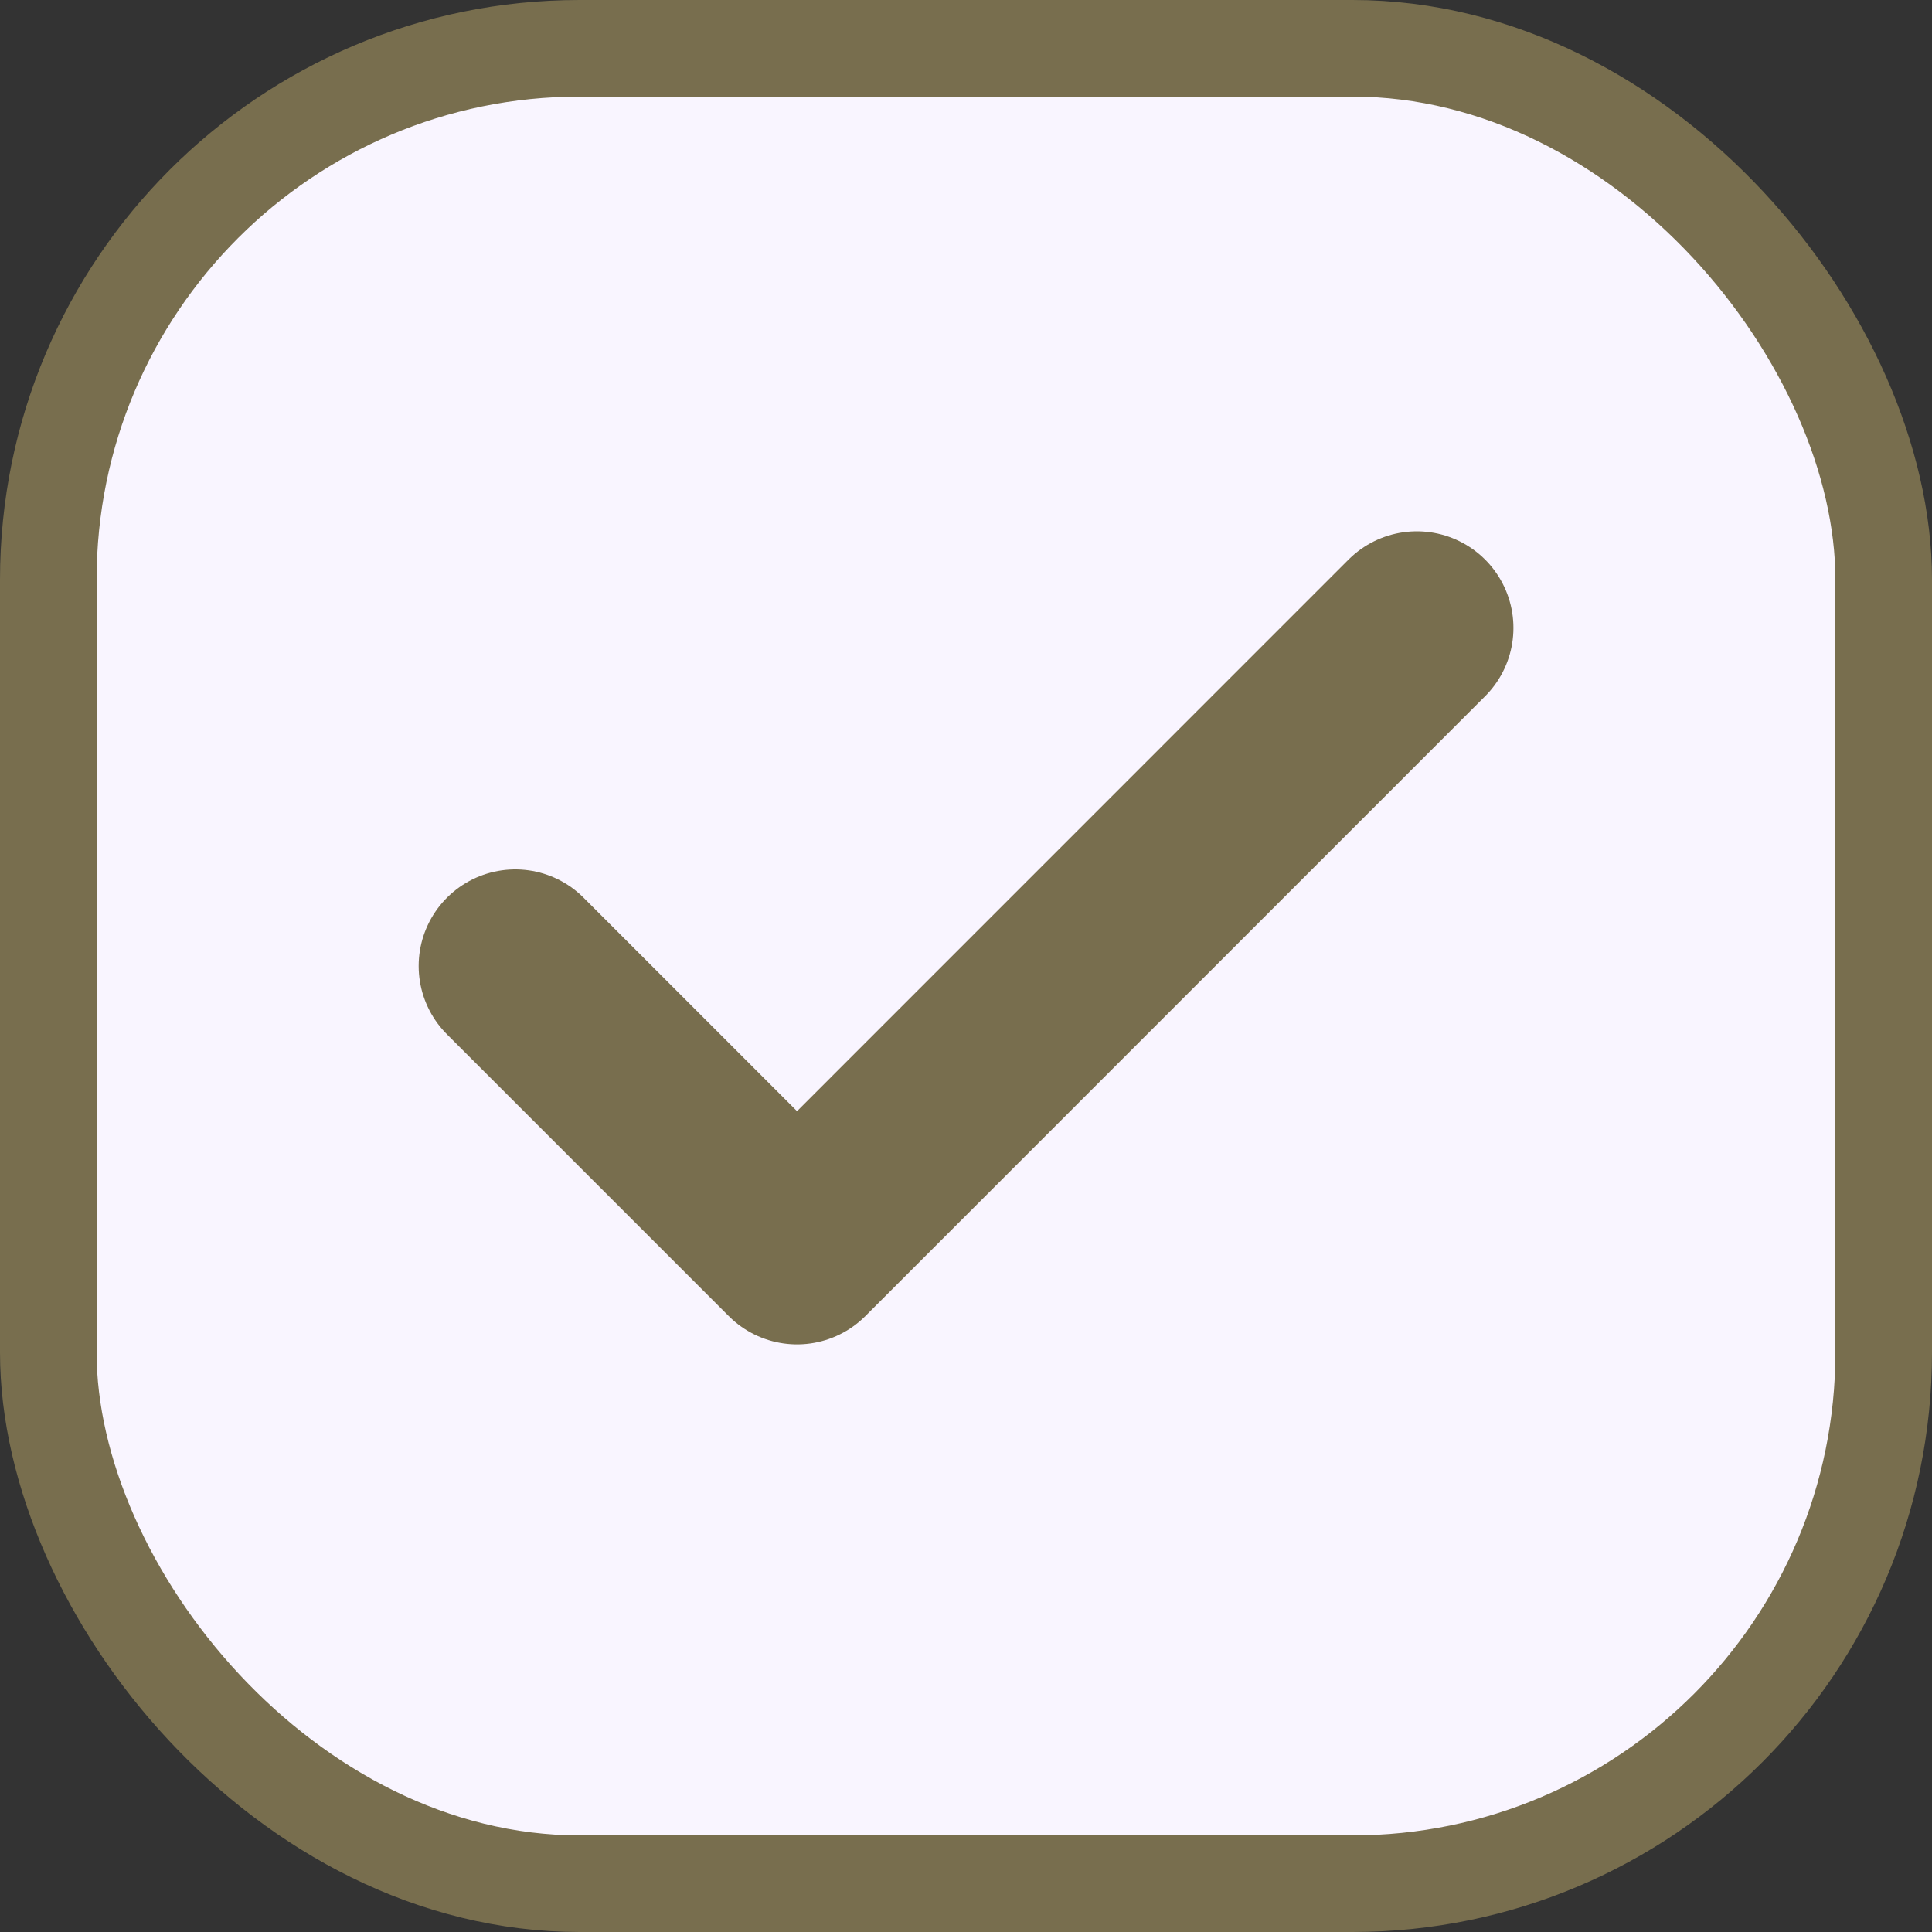
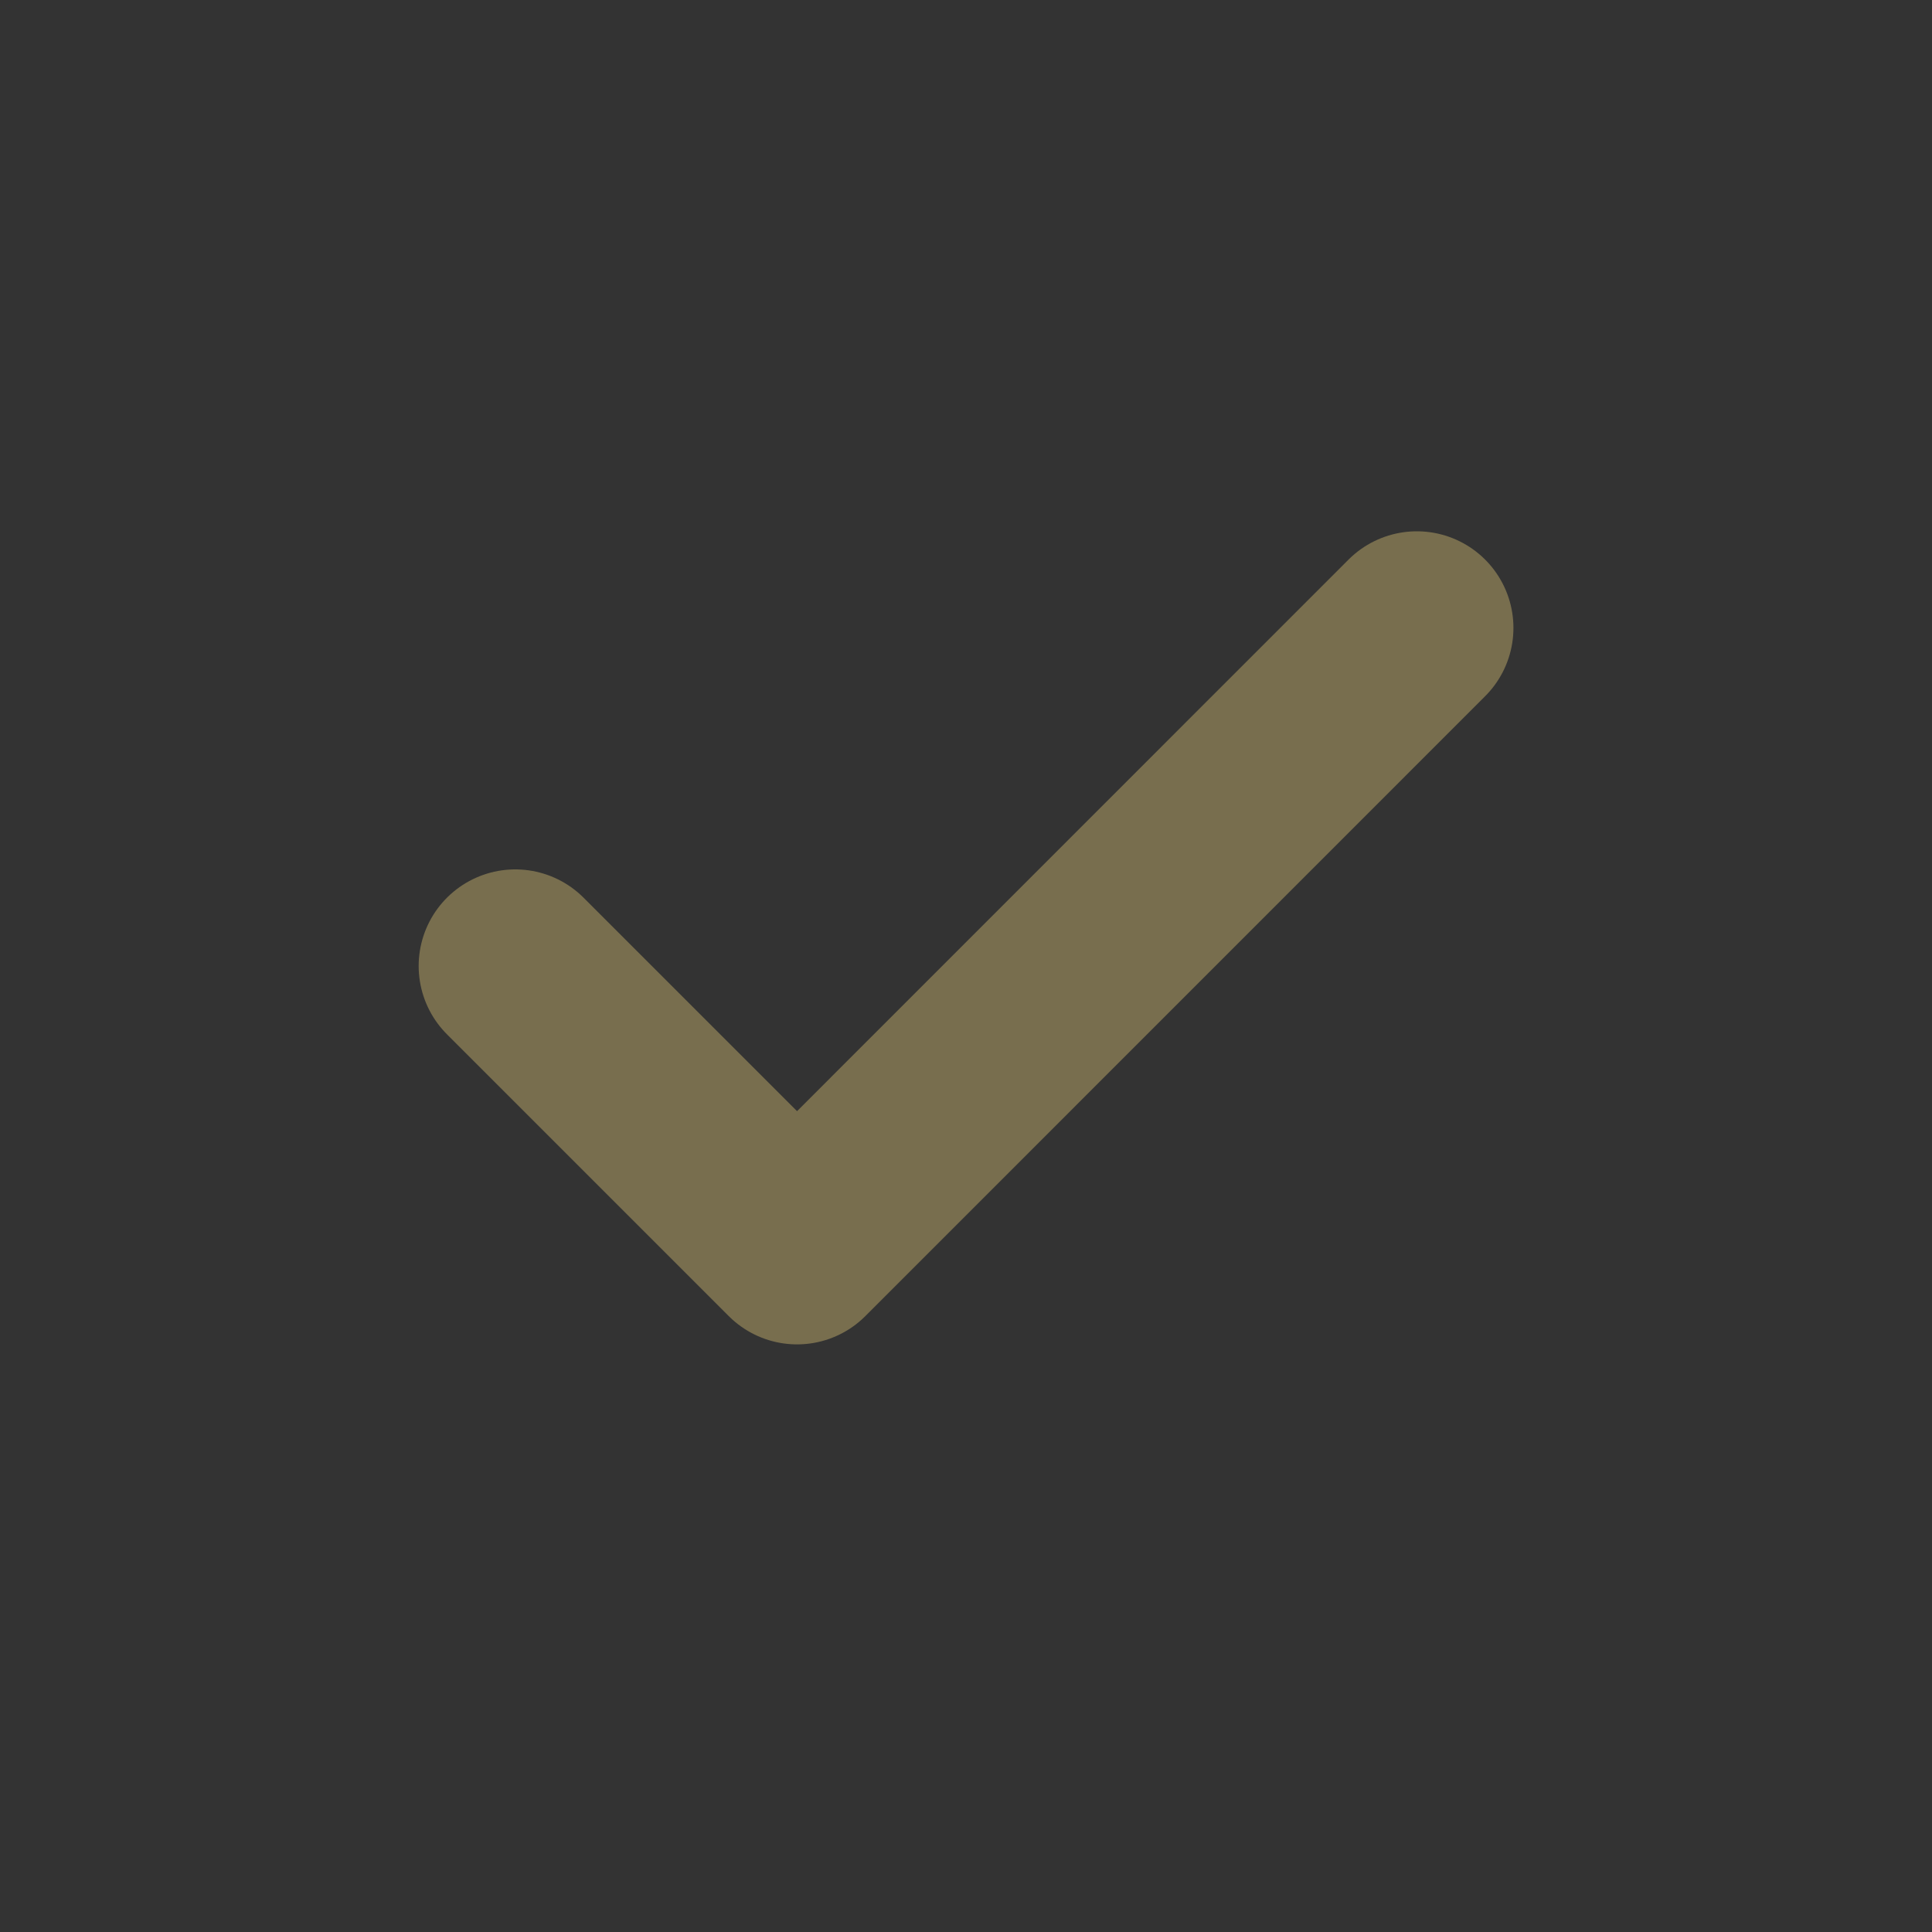
<svg xmlns="http://www.w3.org/2000/svg" width="20" height="20" viewBox="0 0 20 20" fill="none">
  <rect x="0" y="0" width="20" height="20" fill="#333333" stroke="none" />
-   <rect x="0.5" y="0.5" width="19" height="19" rx="5.5" fill="#F9F5FF" />
-   <rect x="0.5" y="0.5" width="19" height="19" rx="5.5" stroke="#786E4E" />
  <path d="M14.667 6.5L8.251 12.917L5.334 10" stroke="#786E4E" stroke-width="2" stroke-linecap="round" stroke-linejoin="round" />
</svg>